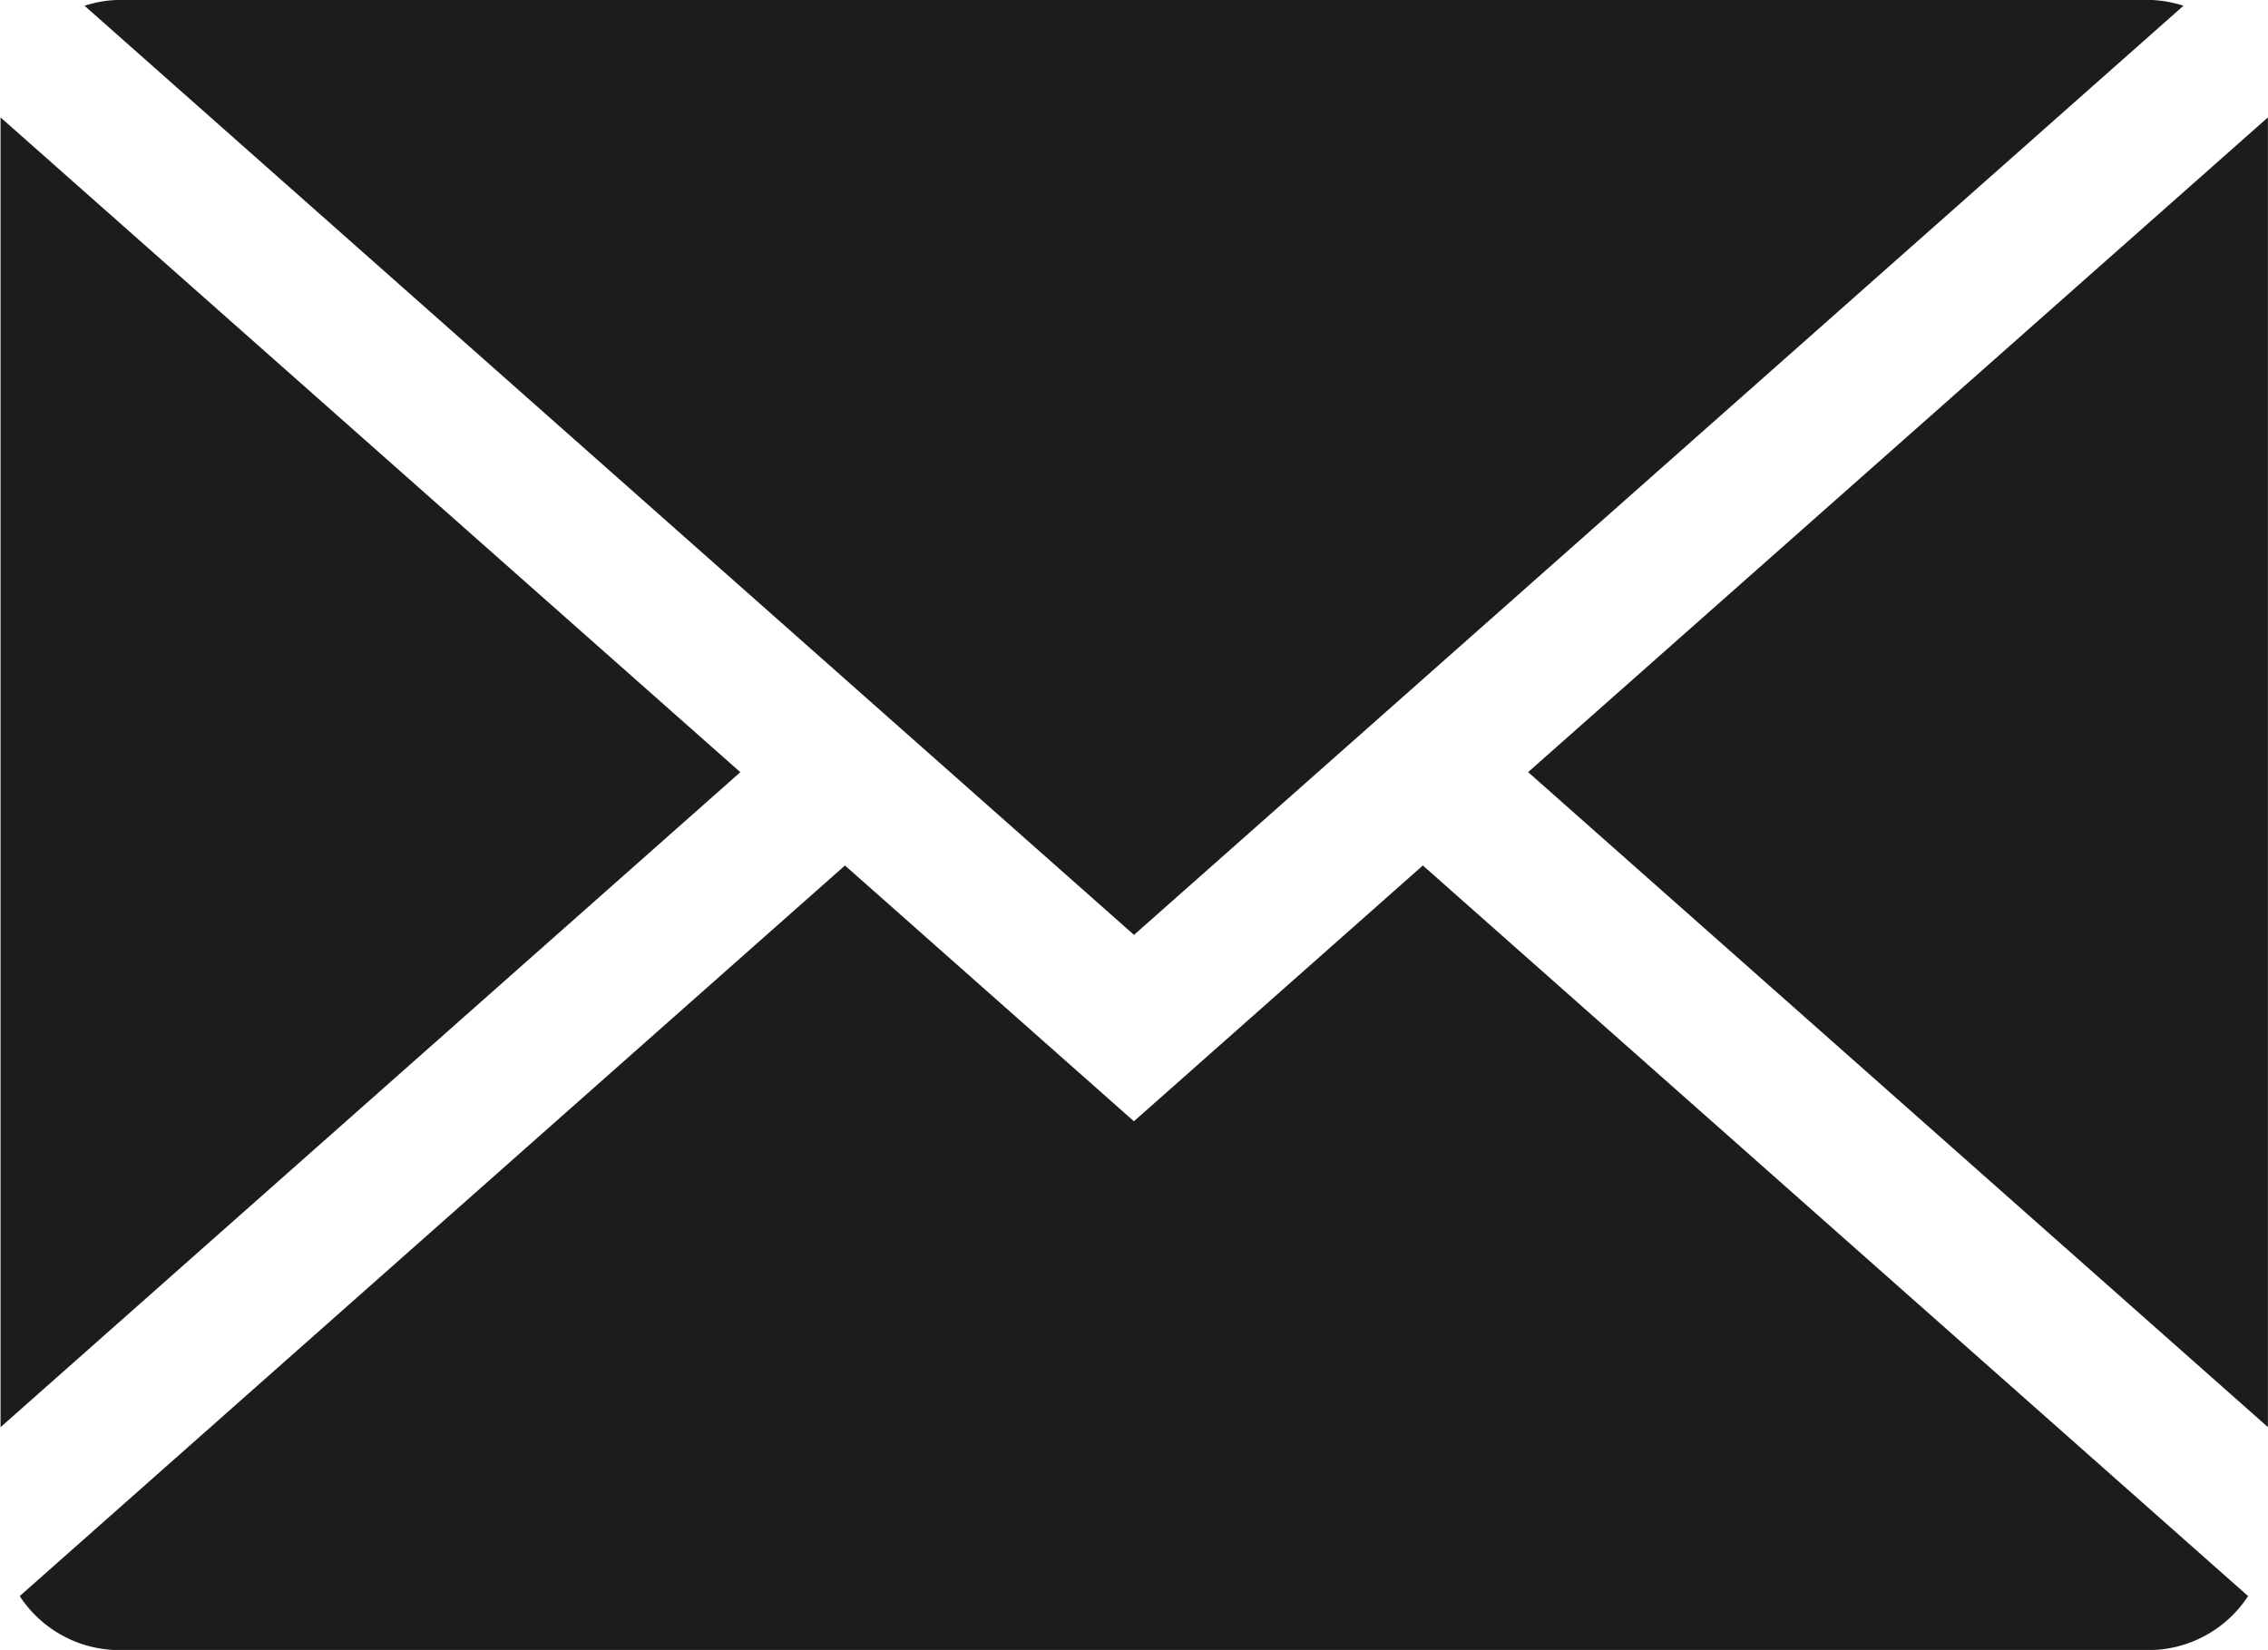
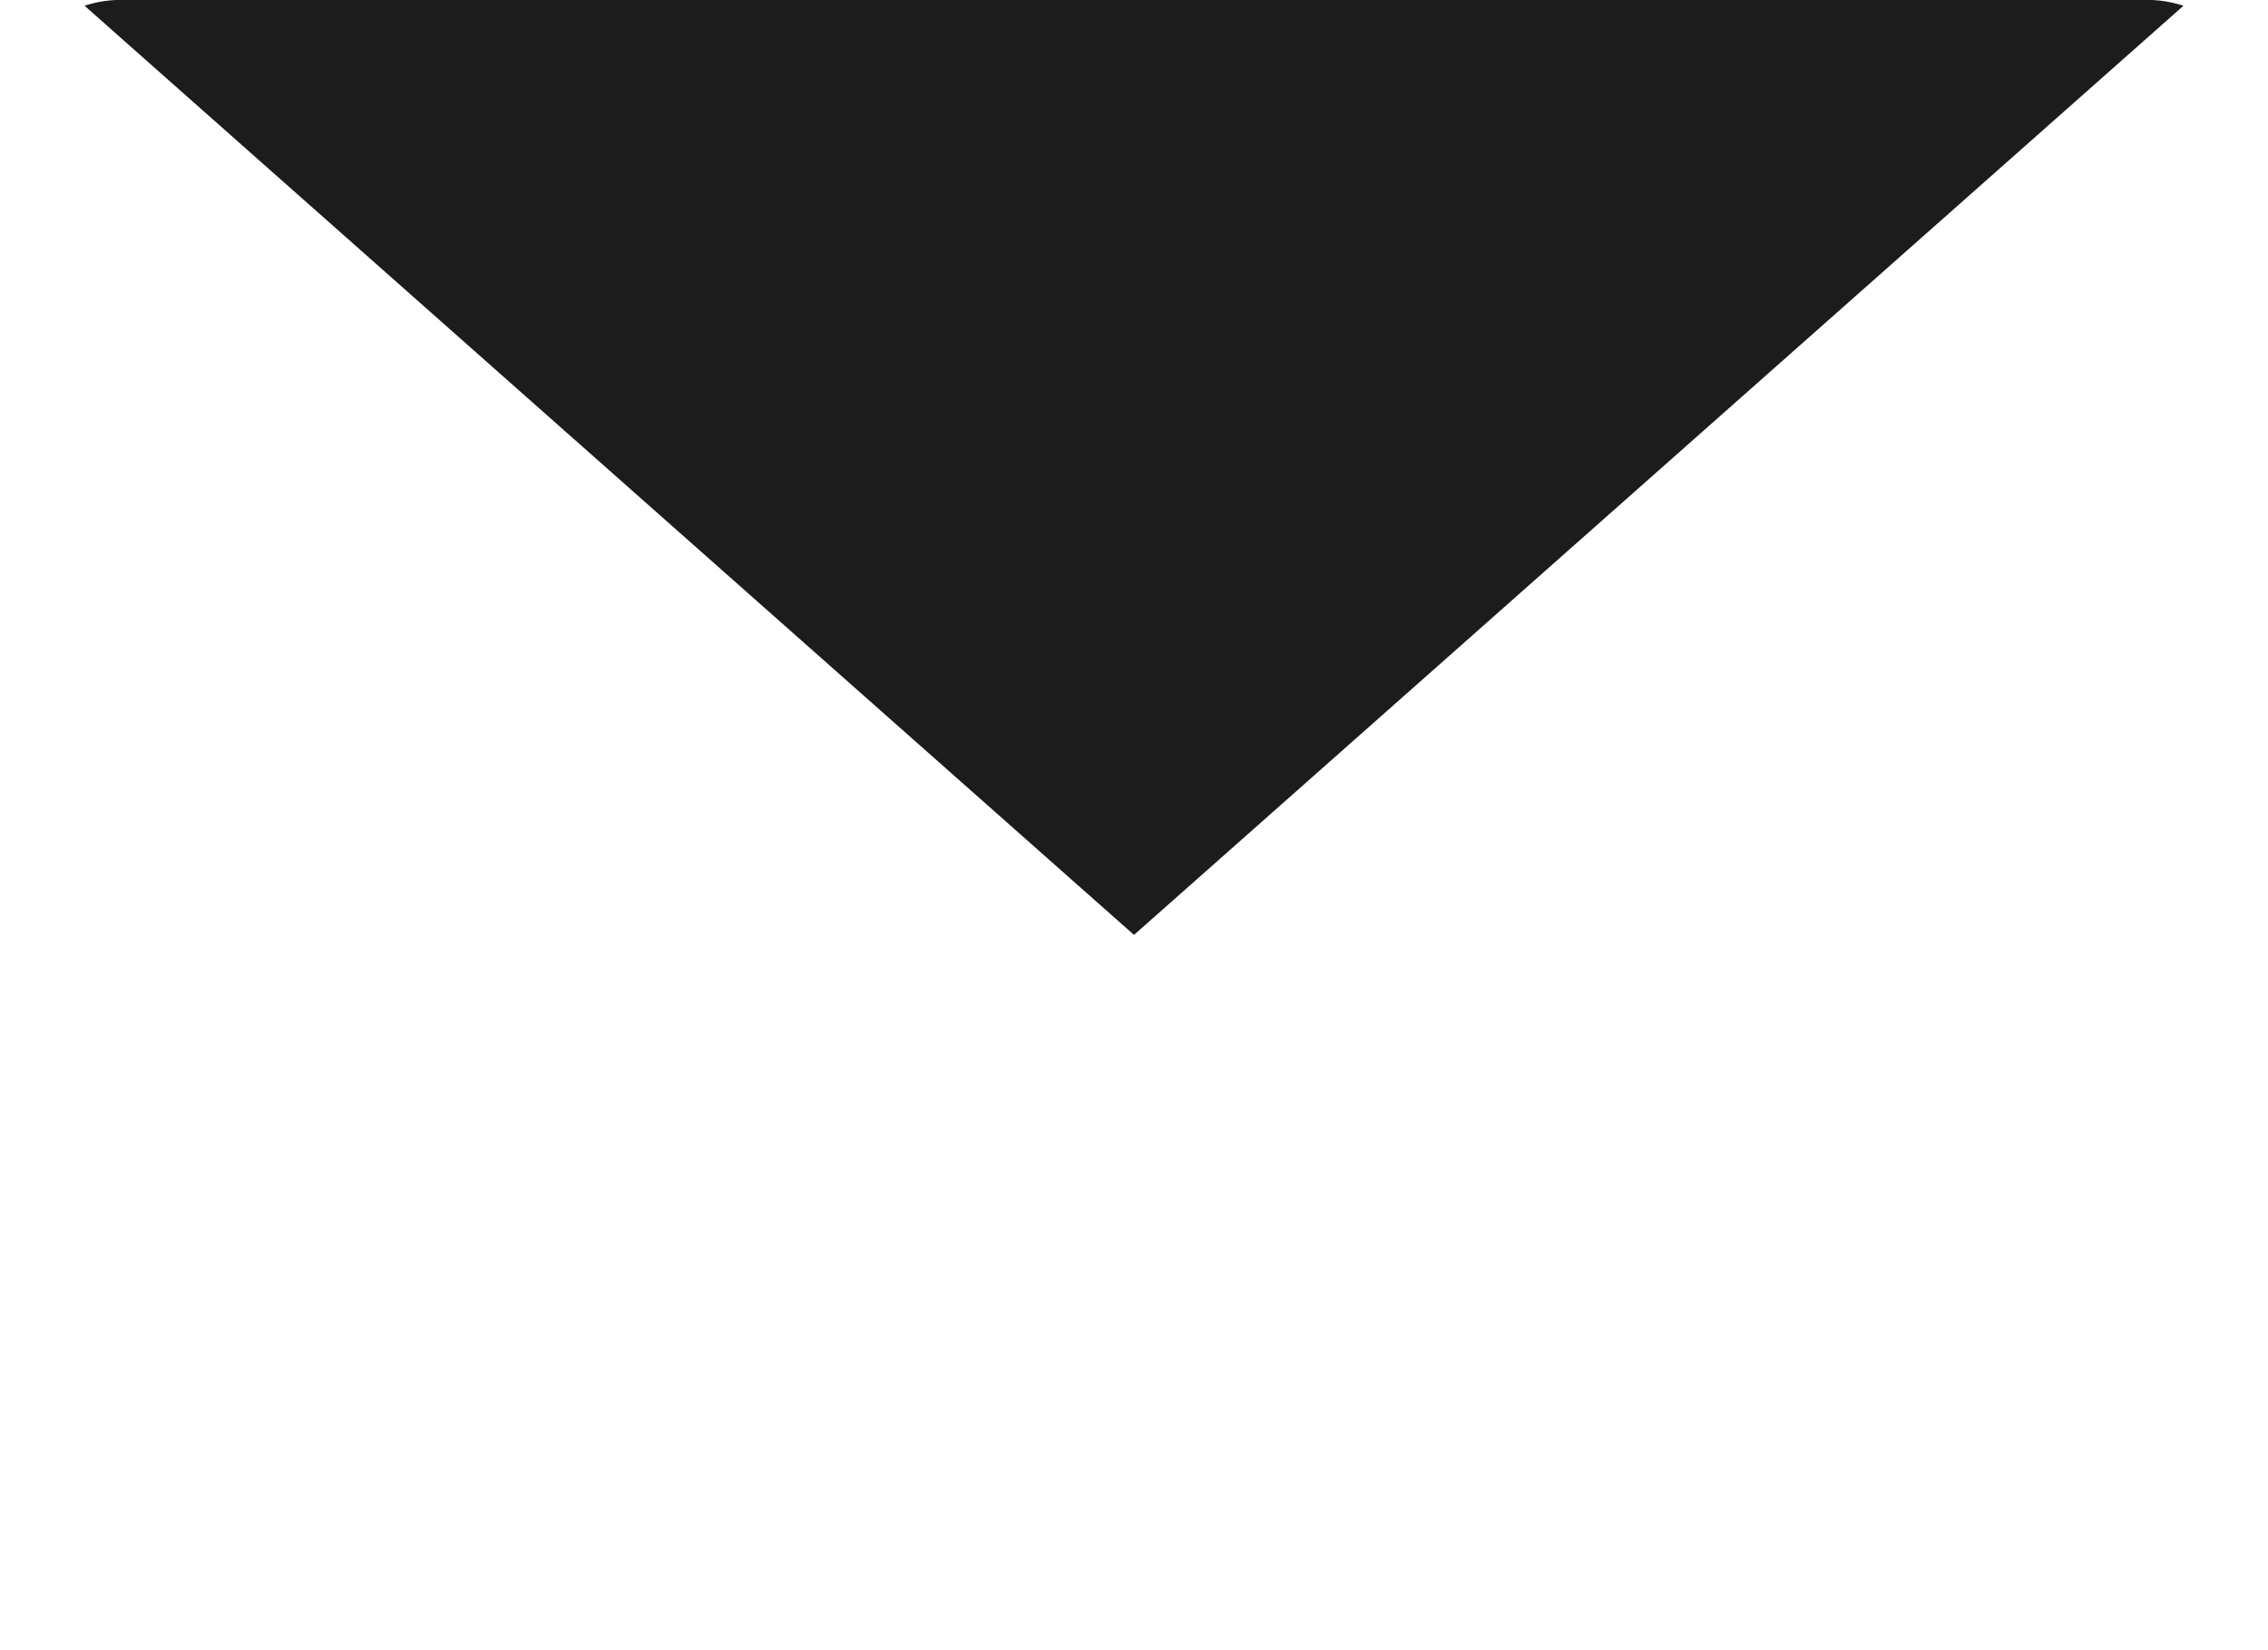
<svg xmlns="http://www.w3.org/2000/svg" id="グループ_16459" data-name="グループ 16459" width="25.188" height="18.326" viewBox="0 0 25.188 18.326">
-   <path id="パス_7879" data-name="パス 7879" d="M222.6,3676.128c0,.008,0,.015,0,.022v14.526l8.216-7.275Z" transform="translate(-222.594 -3674.824)" fill="#1c1c1c" />
  <path id="パス_7880" data-name="パス 7880" d="M233.645,3680.051l1.169,1.035,2.04,1.806,2.04-1.806,1.169-1.035,8.446-7.479a1.307,1.307,0,0,0-.387-.065H225.586a1.3,1.3,0,0,0-.387.065Z" transform="translate(-224.26 -3672.508)" fill="#1c1c1c" />
-   <path id="パス_7881" data-name="パス 7881" d="M247.952,3707.295l-9.165-8.115-3.209,2.841-3.209-2.841-9.165,8.115a1.324,1.324,0,0,0,1.107.6h22.535A1.324,1.324,0,0,0,247.952,3707.295Z" transform="translate(-222.985 -3689.567)" fill="#1c1c1c" />
-   <path id="パス_7882" data-name="パス 7882" d="M269.682,3683.4l8.216,7.275V3676.15c0-.007,0-.014,0-.022Z" transform="translate(-252.711 -3674.824)" fill="#1c1c1c" />
</svg>